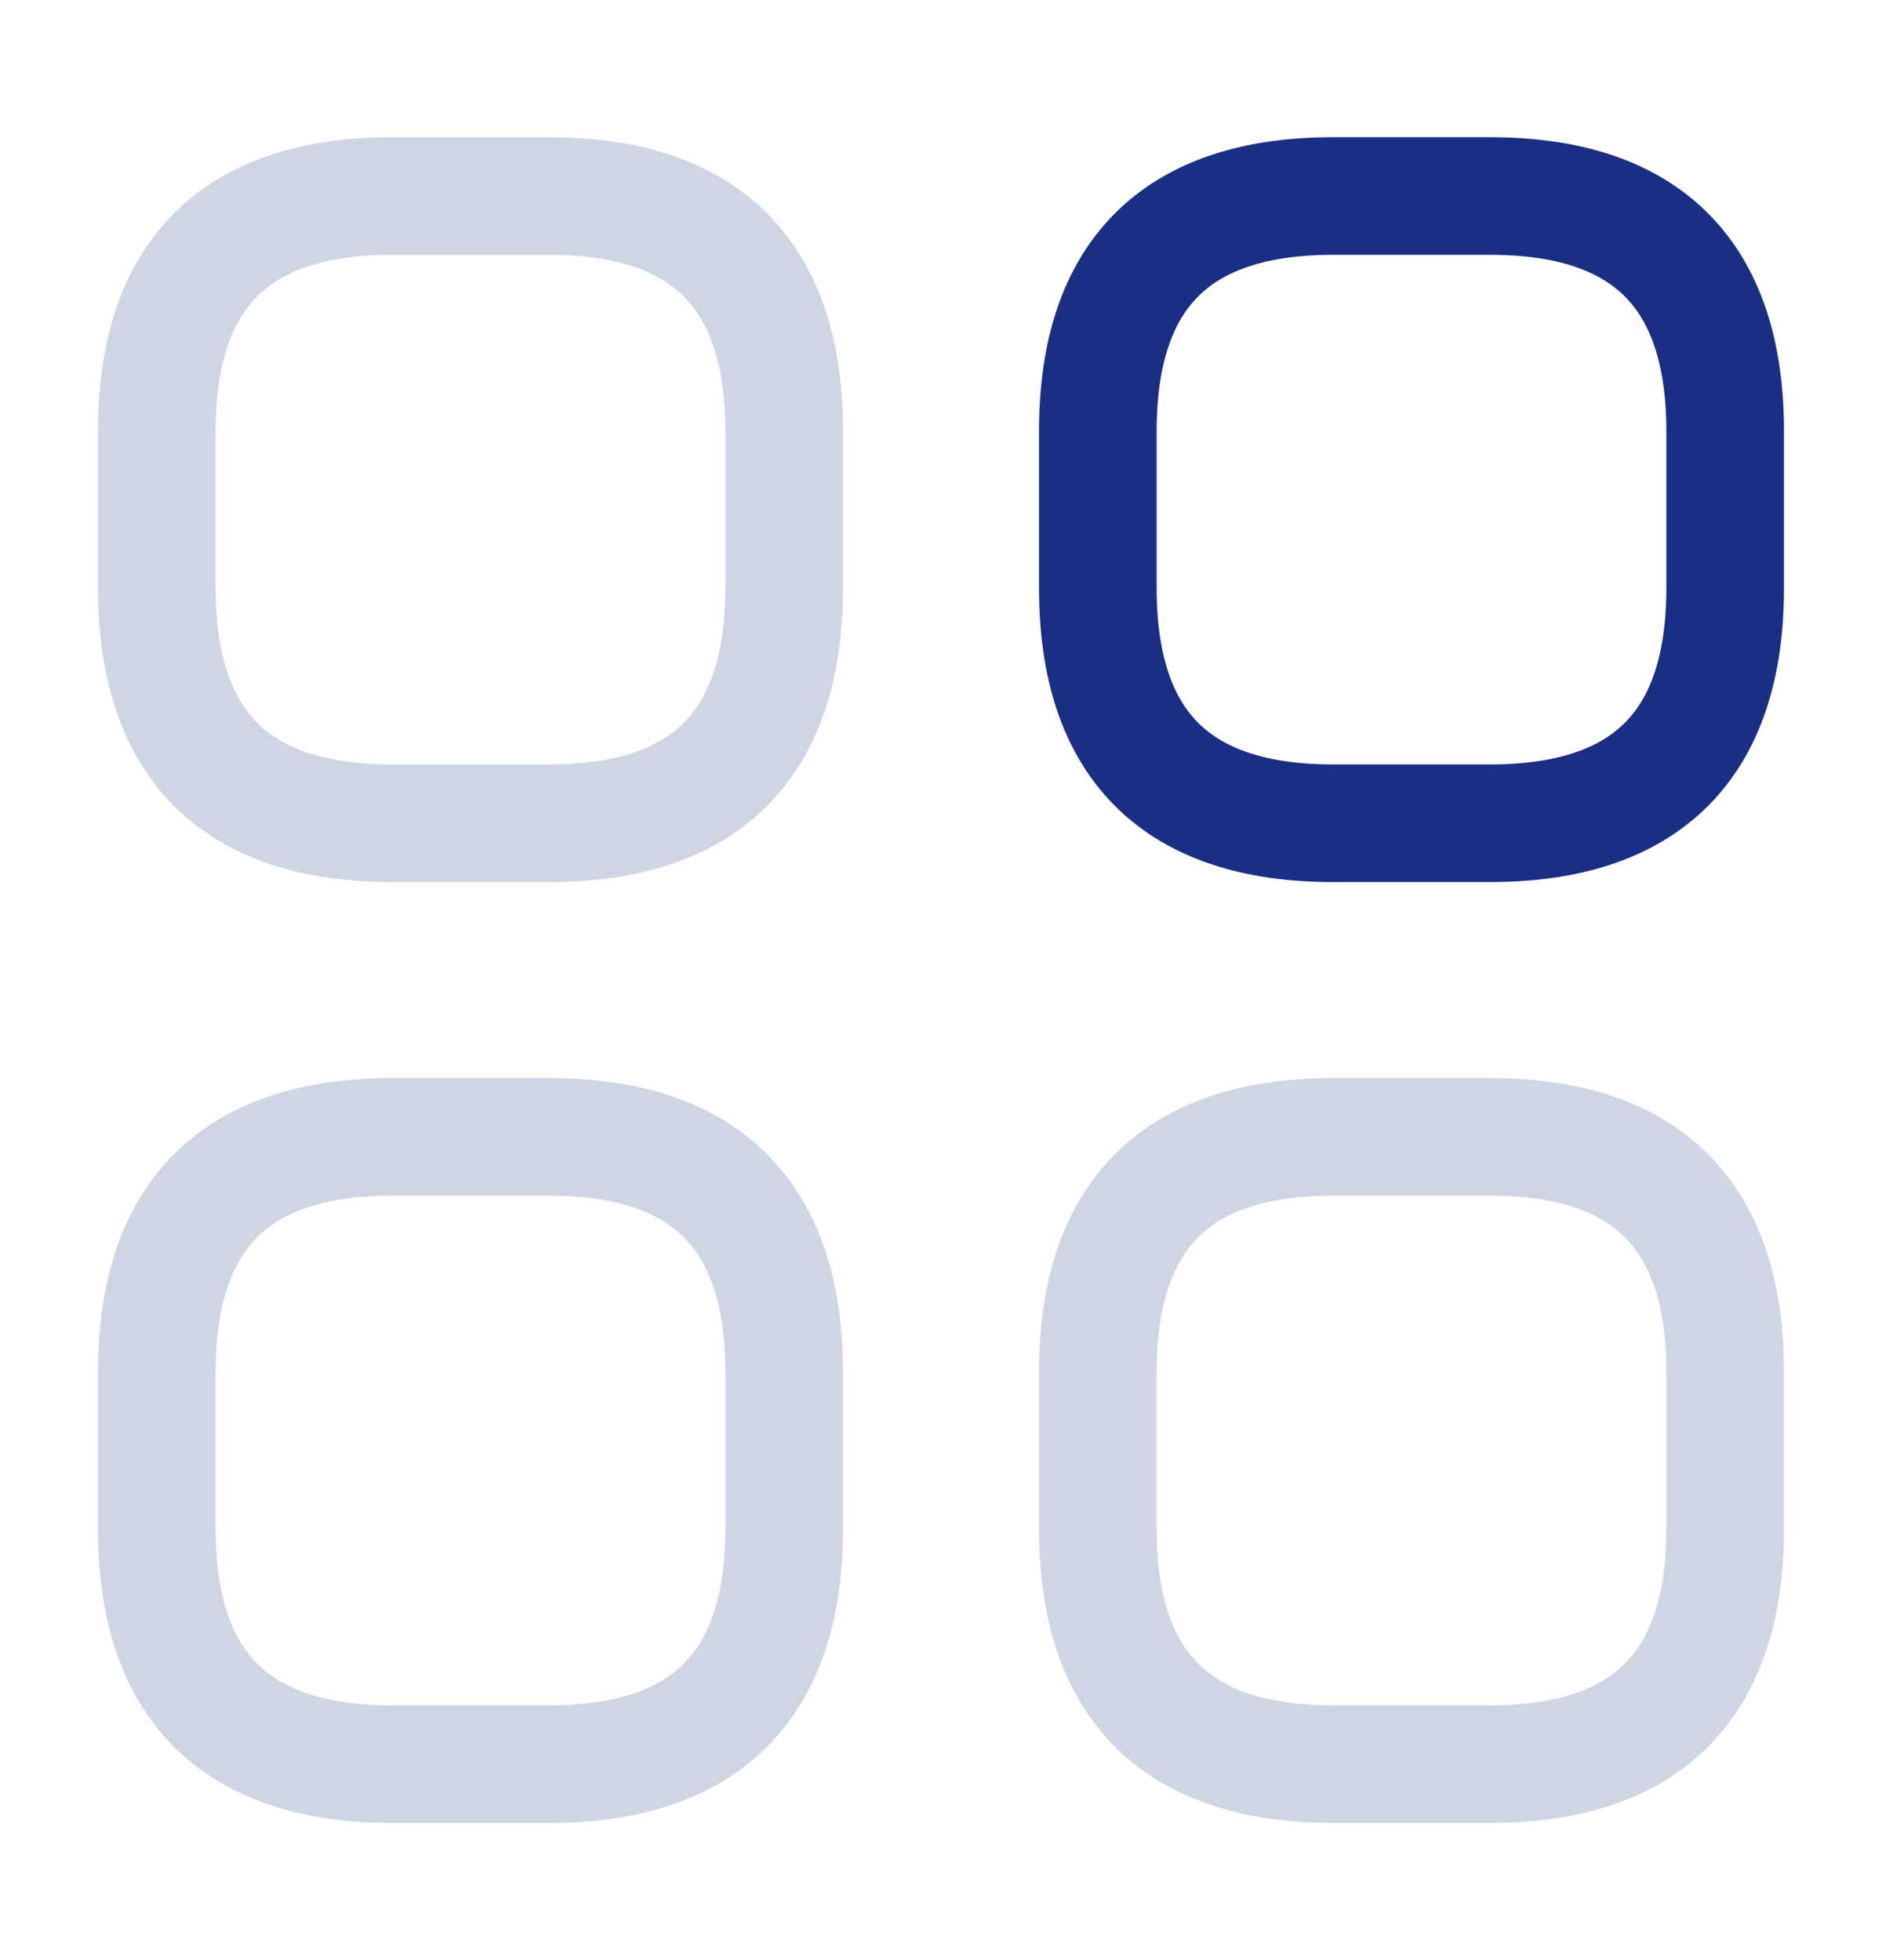
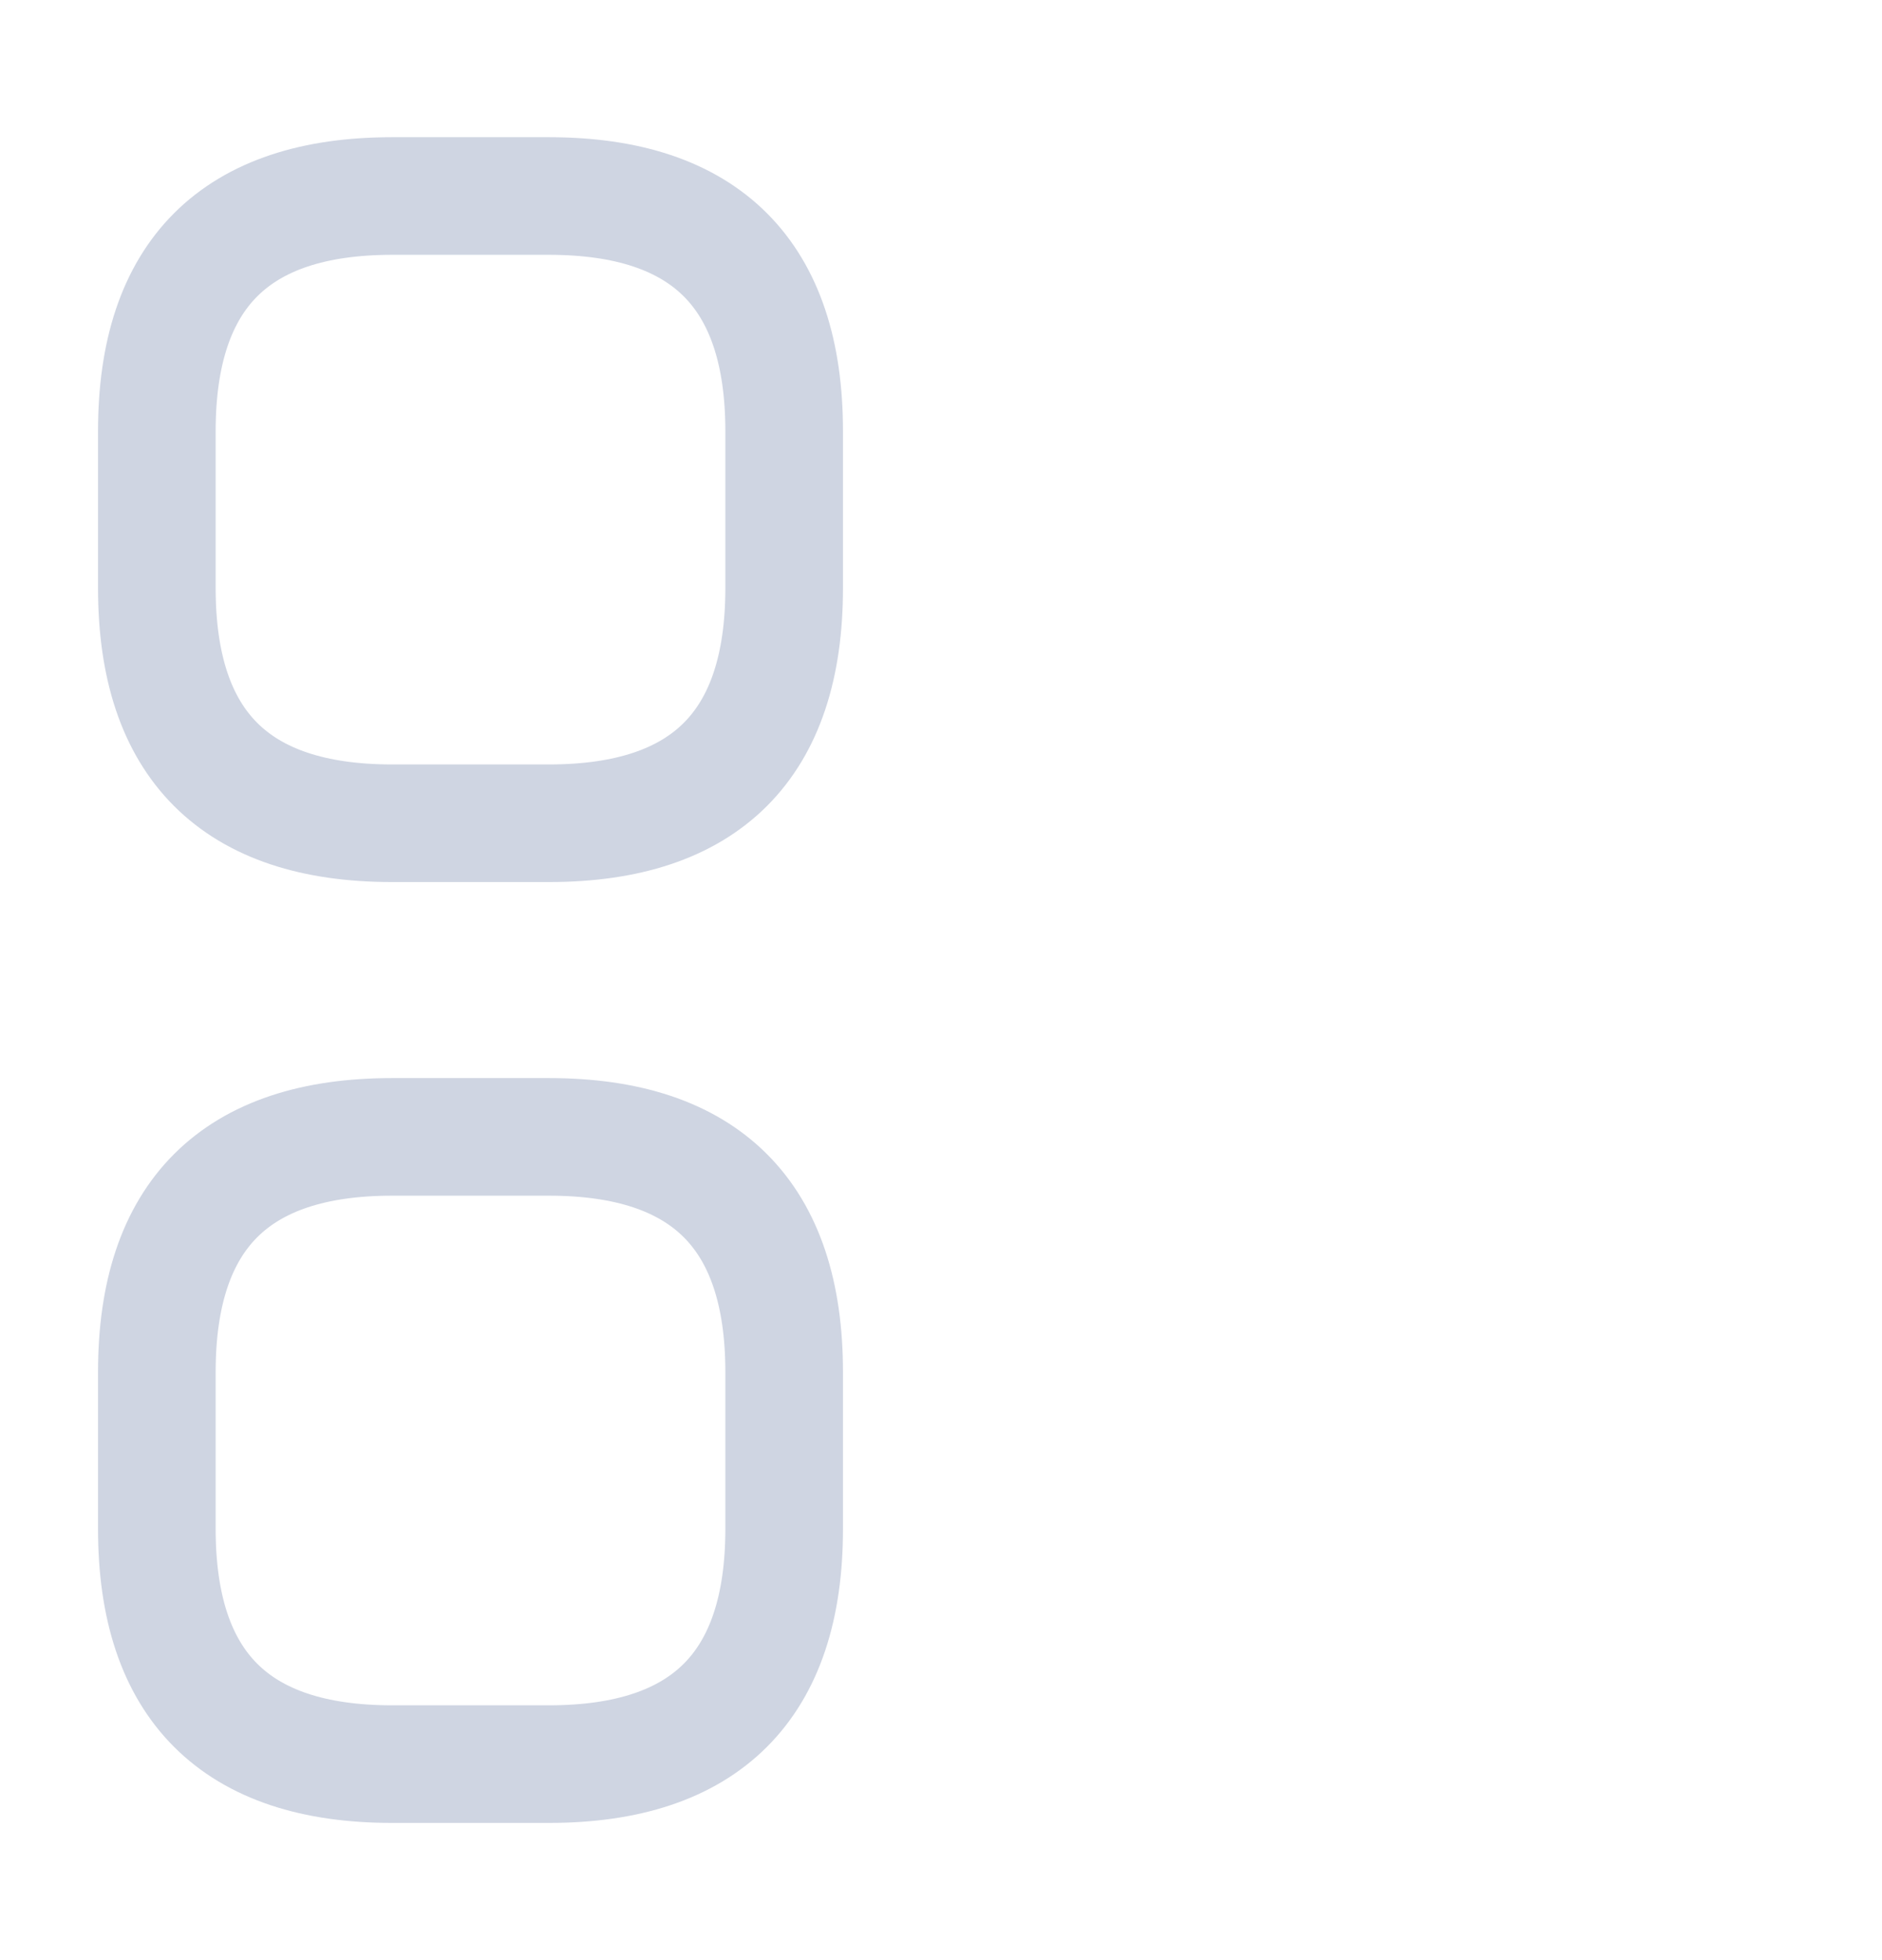
<svg xmlns="http://www.w3.org/2000/svg" width="24" height="25" viewBox="0 0 24 25" fill="none">
  <path d="M7 10.5C9 10.5 10 9.5 10 7.5V5.5C10 3.5 9 2.5 7 2.5H5C3 2.5 2 3.5 2 5.5V7.5C2 9.5 3 10.5 5 10.5H7Z" stroke="#CFD5E2" stroke-width="1.5" stroke-linecap="round" stroke-linejoin="round" />
-   <path d="M19 10.5C21 10.5 22 9.5 22 7.5V5.5C22 3.5 21 2.5 19 2.5H17C15 2.5 14 3.5 14 5.5V7.5C14 9.5 15 10.5 17 10.5H19Z" stroke="#1A2F83" stroke-width="1.5" stroke-linecap="round" stroke-linejoin="round" />
-   <path d="M19 22.5C21 22.5 22 21.5 22 19.5V17.5C22 15.5 21 14.5 19 14.5H17C15 14.5 14 15.5 14 17.5V19.5C14 21.5 15 22.5 17 22.5H19Z" stroke="#CFD5E2" stroke-width="1.5" stroke-linecap="round" stroke-linejoin="round" />
  <path d="M7 22.5C9 22.5 10 21.5 10 19.5V17.5C10 15.5 9 14.5 7 14.5H5C3 14.5 2 15.5 2 17.5V19.5C2 21.5 3 22.5 5 22.5H7Z" stroke="#CFD5E2" stroke-width="1.5" stroke-linecap="round" stroke-linejoin="round" />
</svg>